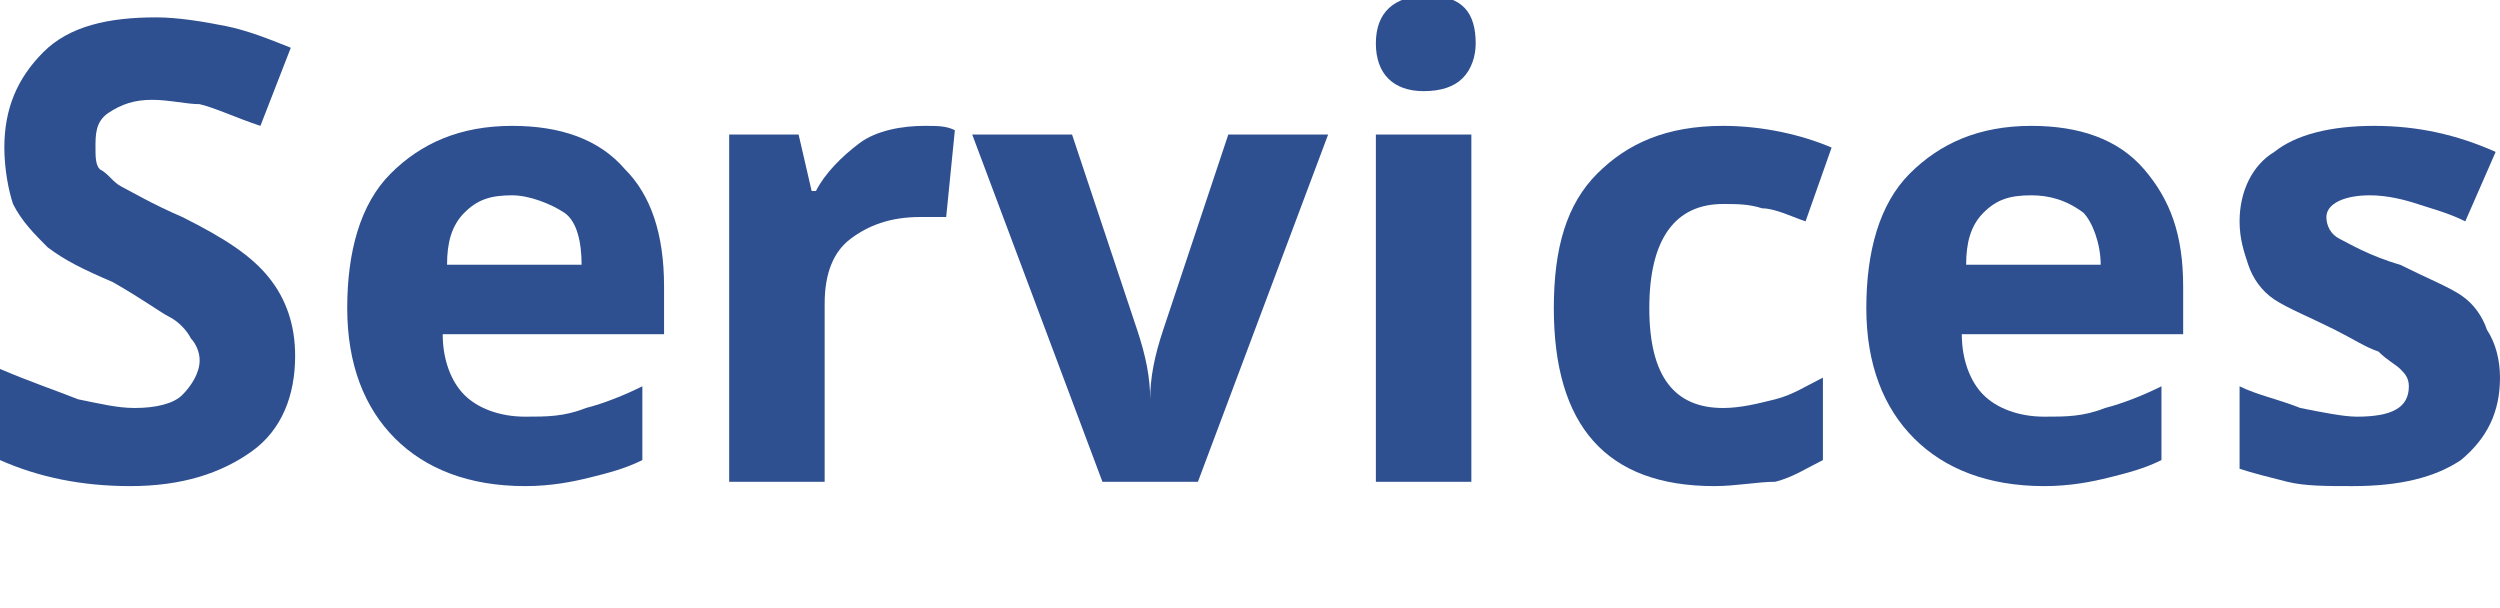
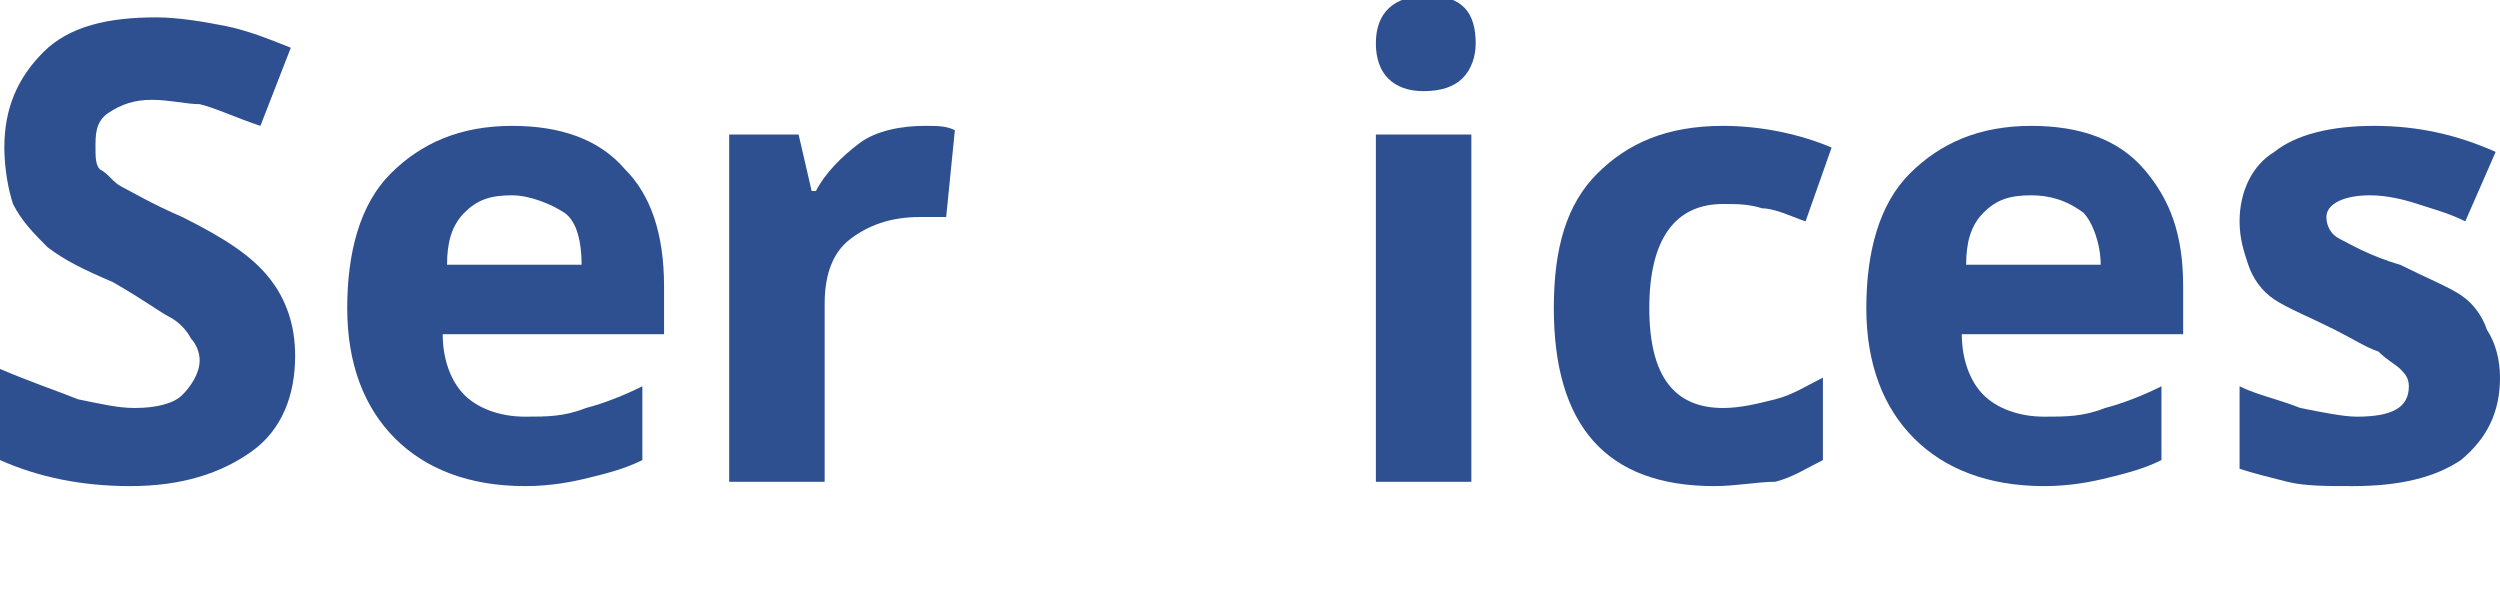
<svg xmlns="http://www.w3.org/2000/svg" version="1.1" id="レイヤー_1" x="0px" y="0px" viewBox="0 0 57.6 14" style="enable-background:new 0 0 57.6 14;" xml:space="preserve">
  <style type="text/css">
	.st0{fill:none;}
	.st1{fill:#2E5090;}
</style>
  <rect y="0.1" class="st0" width="57.6" height="14" />
  <g>
    <path class="st1" d="M6.8,8.2c0,0.9-0.3,1.7-1,2.2s-1.6,0.8-2.8,0.8c-1.1,0-2.1-0.2-3-0.6V8.5C0.7,8.8,1.3,9,1.8,9.2   c0.5,0.1,0.9,0.2,1.3,0.2c0.5,0,0.9-0.1,1.1-0.3s0.4-0.5,0.4-0.8c0-0.2-0.1-0.4-0.2-0.5C4.3,7.6,4.1,7.4,3.9,7.3S3.3,6.9,2.6,6.5   C1.9,6.2,1.5,6,1.1,5.7c-0.3-0.3-0.6-0.6-0.8-1C0.2,4.4,0.1,3.9,0.1,3.4c0-0.9,0.3-1.6,0.9-2.2s1.5-0.8,2.6-0.8   c0.5,0,1.1,0.1,1.6,0.2c0.5,0.1,1,0.3,1.5,0.5L6,2.9C5.4,2.7,5,2.5,4.6,2.4C4.3,2.4,3.9,2.3,3.5,2.3c-0.4,0-0.7,0.1-1,0.3   S2.2,3.1,2.2,3.4c0,0.2,0,0.4,0.1,0.5C2.5,4,2.6,4.2,2.8,4.3C3,4.4,3.5,4.7,4.2,5c1,0.5,1.6,0.9,2,1.4C6.6,6.9,6.8,7.5,6.8,8.2z" />
    <path class="st1" d="M12.1,11.2c-1.3,0-2.3-0.4-3-1.1C8.4,9.4,8,8.4,8,7.1C8,5.8,8.3,4.7,9,4c0.7-0.7,1.6-1.1,2.8-1.1   c1.1,0,2,0.3,2.6,1c0.6,0.6,0.9,1.5,0.9,2.7v1.1h-5.1c0,0.6,0.2,1.1,0.5,1.4c0.3,0.3,0.8,0.5,1.4,0.5c0.5,0,0.9,0,1.4-0.2   c0.4-0.1,0.9-0.3,1.3-0.5v1.7c-0.4,0.2-0.8,0.3-1.2,0.4S12.7,11.2,12.1,11.2z M11.8,4.5c-0.5,0-0.8,0.1-1.1,0.4s-0.4,0.7-0.4,1.2   h3.1c0-0.5-0.1-1-0.4-1.2S12.2,4.5,11.8,4.5z" />
    <path class="st1" d="M21.3,2.9c0.3,0,0.5,0,0.7,0.1l-0.2,2C21.7,5,21.5,5,21.2,5c-0.7,0-1.2,0.2-1.6,0.5C19.2,5.8,19,6.3,19,7v4.1   h-2.2v-8h1.6l0.3,1.3h0.1c0.2-0.4,0.6-0.8,1-1.1S20.8,2.9,21.3,2.9z" />
-     <path class="st1" d="M25.4,11.1l-3-8h2.3l1.5,4.5c0.2,0.6,0.3,1.1,0.3,1.6h0c0-0.5,0.1-1,0.3-1.6l1.5-4.5h2.3l-3,8H25.4z" />
    <path class="st1" d="M31.7,1c0-0.7,0.4-1.1,1.2-1.1C33.7-0.1,34,0.3,34,1c0,0.3-0.1,0.6-0.3,0.8s-0.5,0.3-0.9,0.3   C32.1,2.1,31.7,1.7,31.7,1z M33.9,11.1h-2.2v-8h2.2V11.1z" />
    <path class="st1" d="M39.5,11.2c-2.5,0-3.7-1.4-3.7-4.1c0-1.4,0.3-2.4,1-3.1c0.7-0.7,1.6-1.1,2.9-1.1c0.9,0,1.8,0.2,2.5,0.5   l-0.6,1.7c-0.3-0.1-0.7-0.3-1-0.3c-0.3-0.1-0.6-0.1-0.9-0.1c-1.1,0-1.7,0.8-1.7,2.4c0,1.6,0.6,2.3,1.7,2.3c0.4,0,0.8-0.1,1.2-0.2   s0.7-0.3,1.1-0.5v1.9c-0.4,0.2-0.7,0.4-1.1,0.5C40.5,11.1,40,11.2,39.5,11.2z" />
    <path class="st1" d="M47.1,11.2c-1.3,0-2.3-0.4-3-1.1c-0.7-0.7-1.1-1.7-1.1-3c0-1.3,0.3-2.4,1-3.1c0.7-0.7,1.6-1.1,2.8-1.1   c1.1,0,2,0.3,2.6,1s0.9,1.5,0.9,2.7v1.1h-5.1c0,0.6,0.2,1.1,0.5,1.4c0.3,0.3,0.8,0.5,1.4,0.5c0.5,0,0.9,0,1.4-0.2   c0.4-0.1,0.9-0.3,1.3-0.5v1.7c-0.4,0.2-0.8,0.3-1.2,0.4C48.2,11.1,47.7,11.2,47.1,11.2z M46.8,4.5c-0.5,0-0.8,0.1-1.1,0.4   s-0.4,0.7-0.4,1.2h3.1c0-0.5-0.2-1-0.4-1.2C47.6,4.6,47.2,4.5,46.8,4.5z" />
    <path class="st1" d="M57.6,8.7c0,0.8-0.3,1.4-0.9,1.9c-0.6,0.4-1.4,0.6-2.5,0.6c-0.6,0-1.1,0-1.5-0.1c-0.4-0.1-0.8-0.2-1.1-0.3V8.9   c0.4,0.2,0.9,0.3,1.4,0.5c0.5,0.1,1,0.2,1.3,0.2c0.8,0,1.2-0.2,1.2-0.7c0-0.2-0.1-0.3-0.2-0.4c-0.1-0.1-0.3-0.2-0.5-0.4   c-0.3-0.1-0.6-0.3-1-0.5c-0.6-0.3-1.1-0.5-1.4-0.7c-0.3-0.2-0.5-0.5-0.6-0.8s-0.2-0.6-0.2-1c0-0.7,0.3-1.3,0.8-1.6   c0.5-0.4,1.3-0.6,2.3-0.6c1,0,1.9,0.2,2.8,0.6l-0.7,1.6c-0.4-0.2-0.8-0.3-1.1-0.4c-0.3-0.1-0.7-0.2-1.1-0.2c-0.6,0-1,0.2-1,0.5   c0,0.2,0.1,0.4,0.3,0.5c0.2,0.1,0.7,0.4,1.4,0.6c0.6,0.3,1.1,0.5,1.4,0.7s0.5,0.5,0.6,0.8C57.5,7.9,57.6,8.3,57.6,8.7z" />
  </g>
</svg>